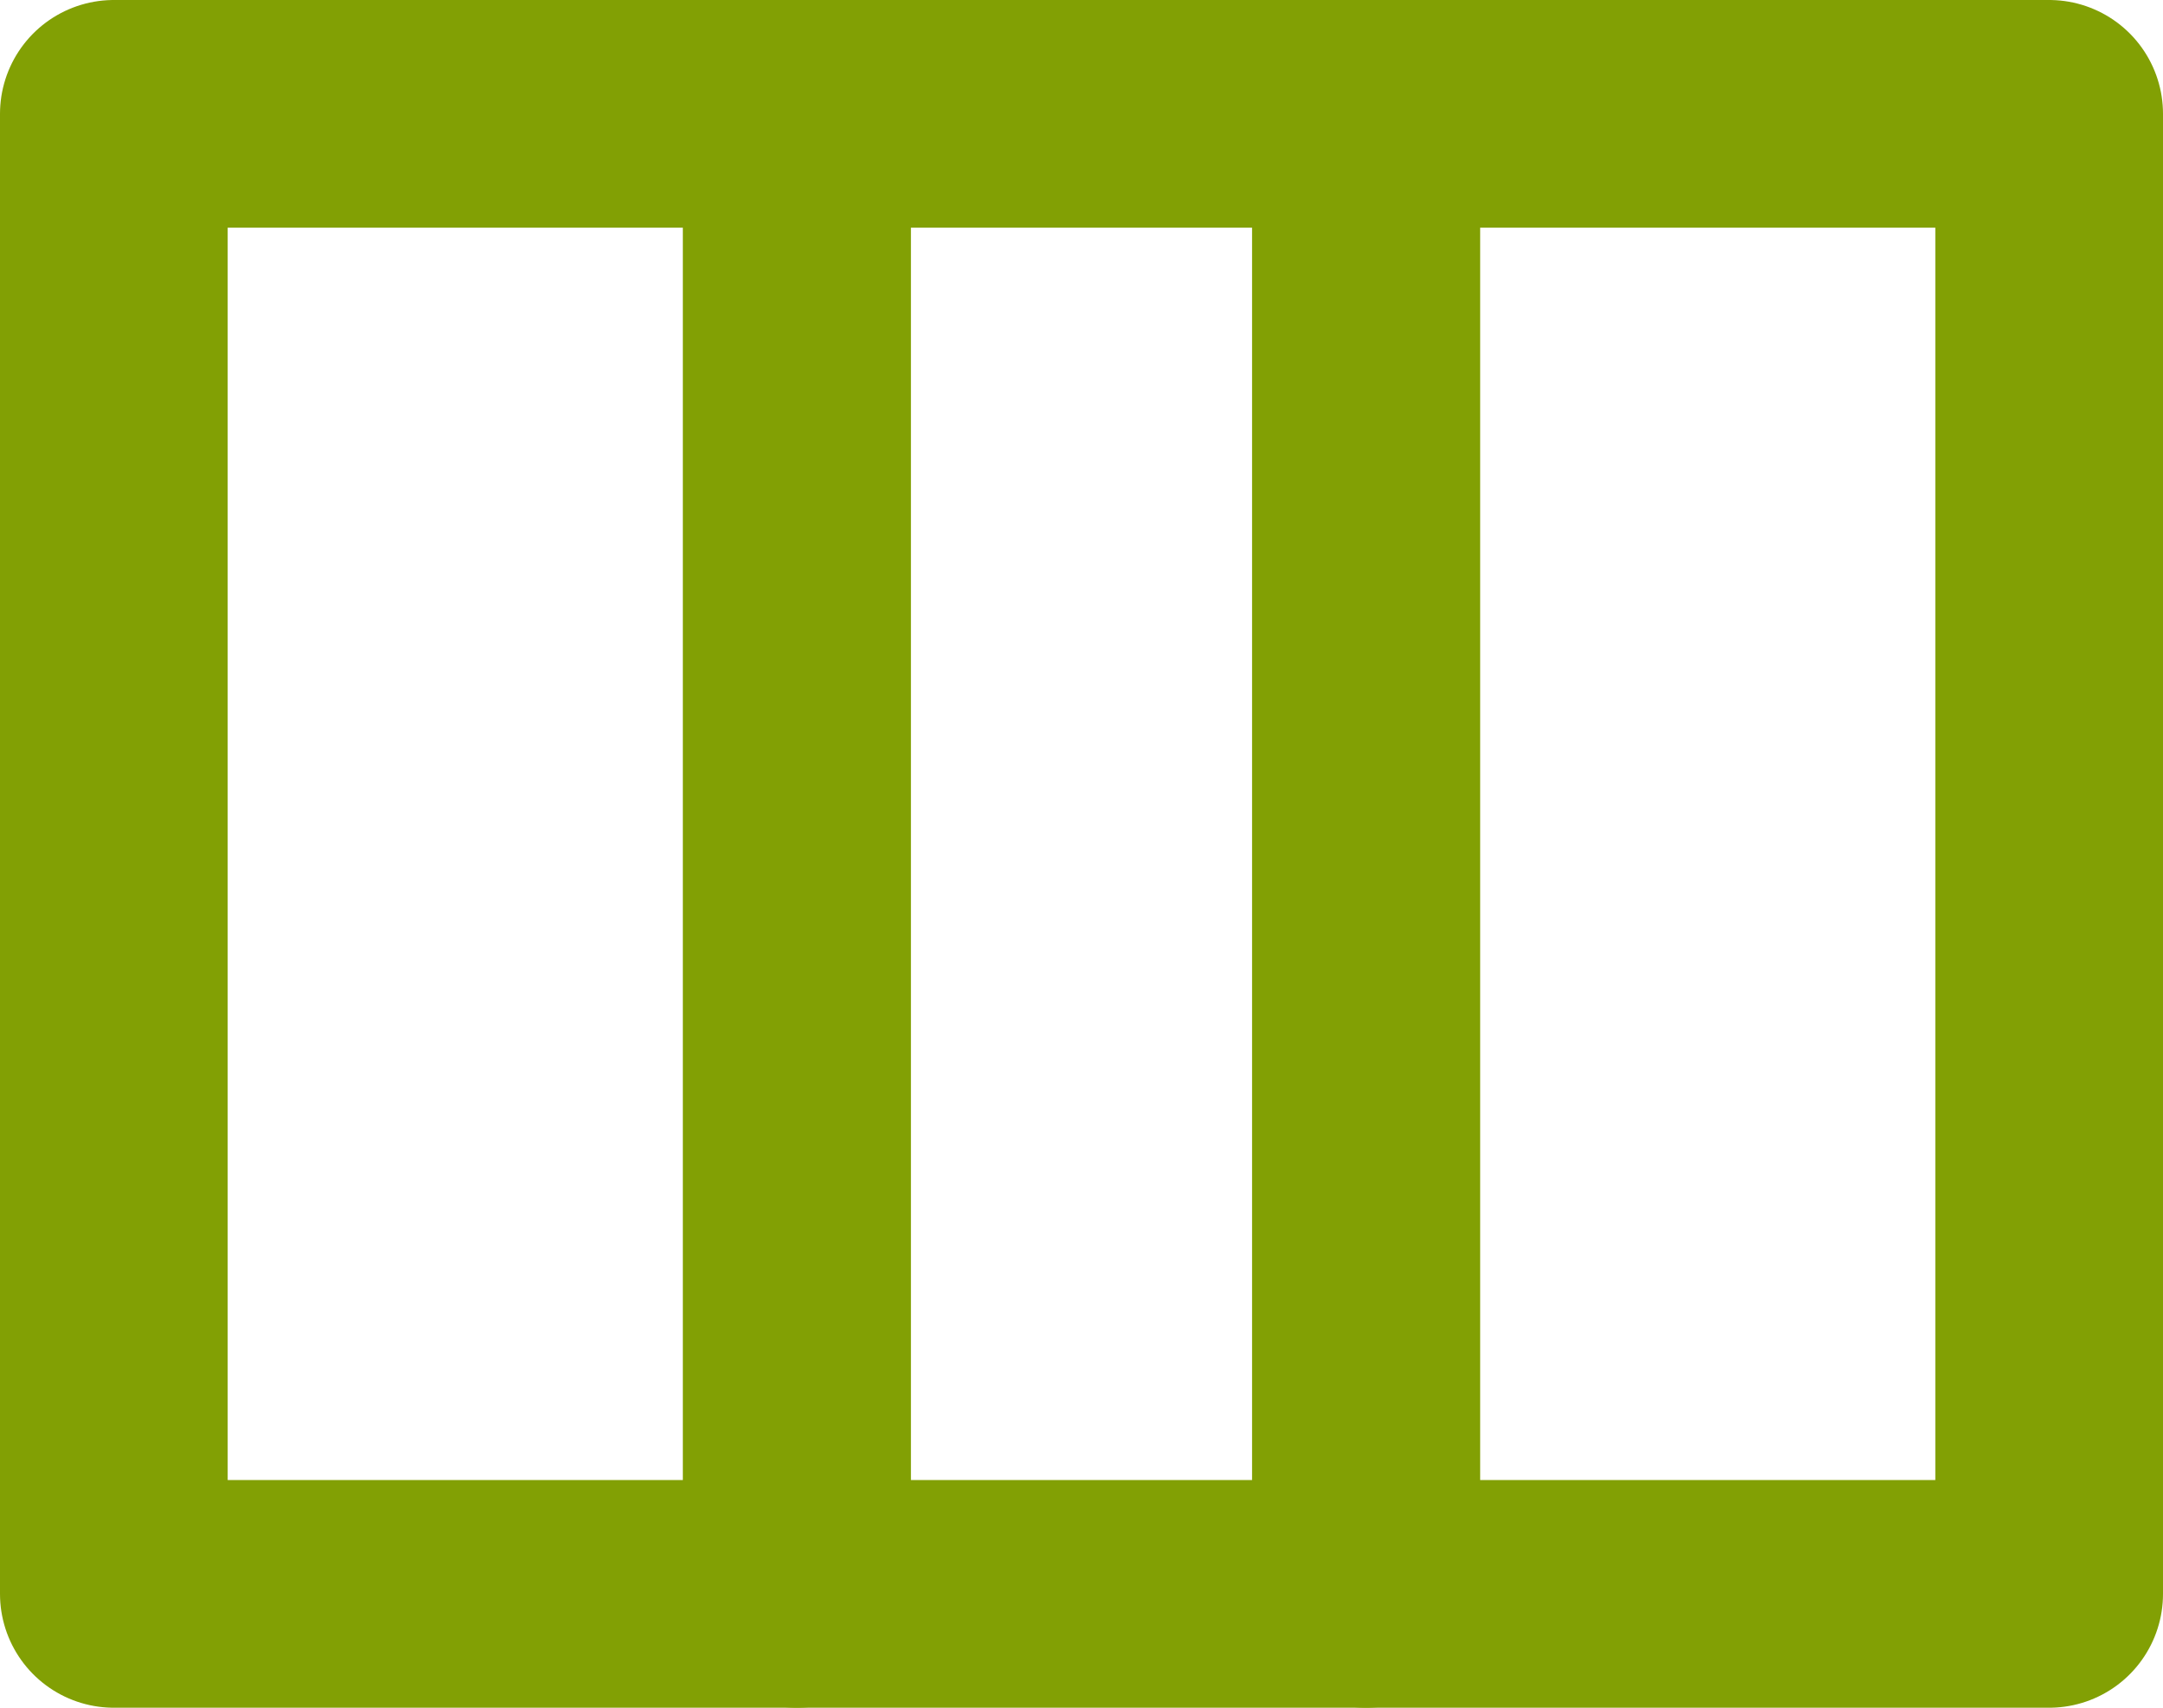
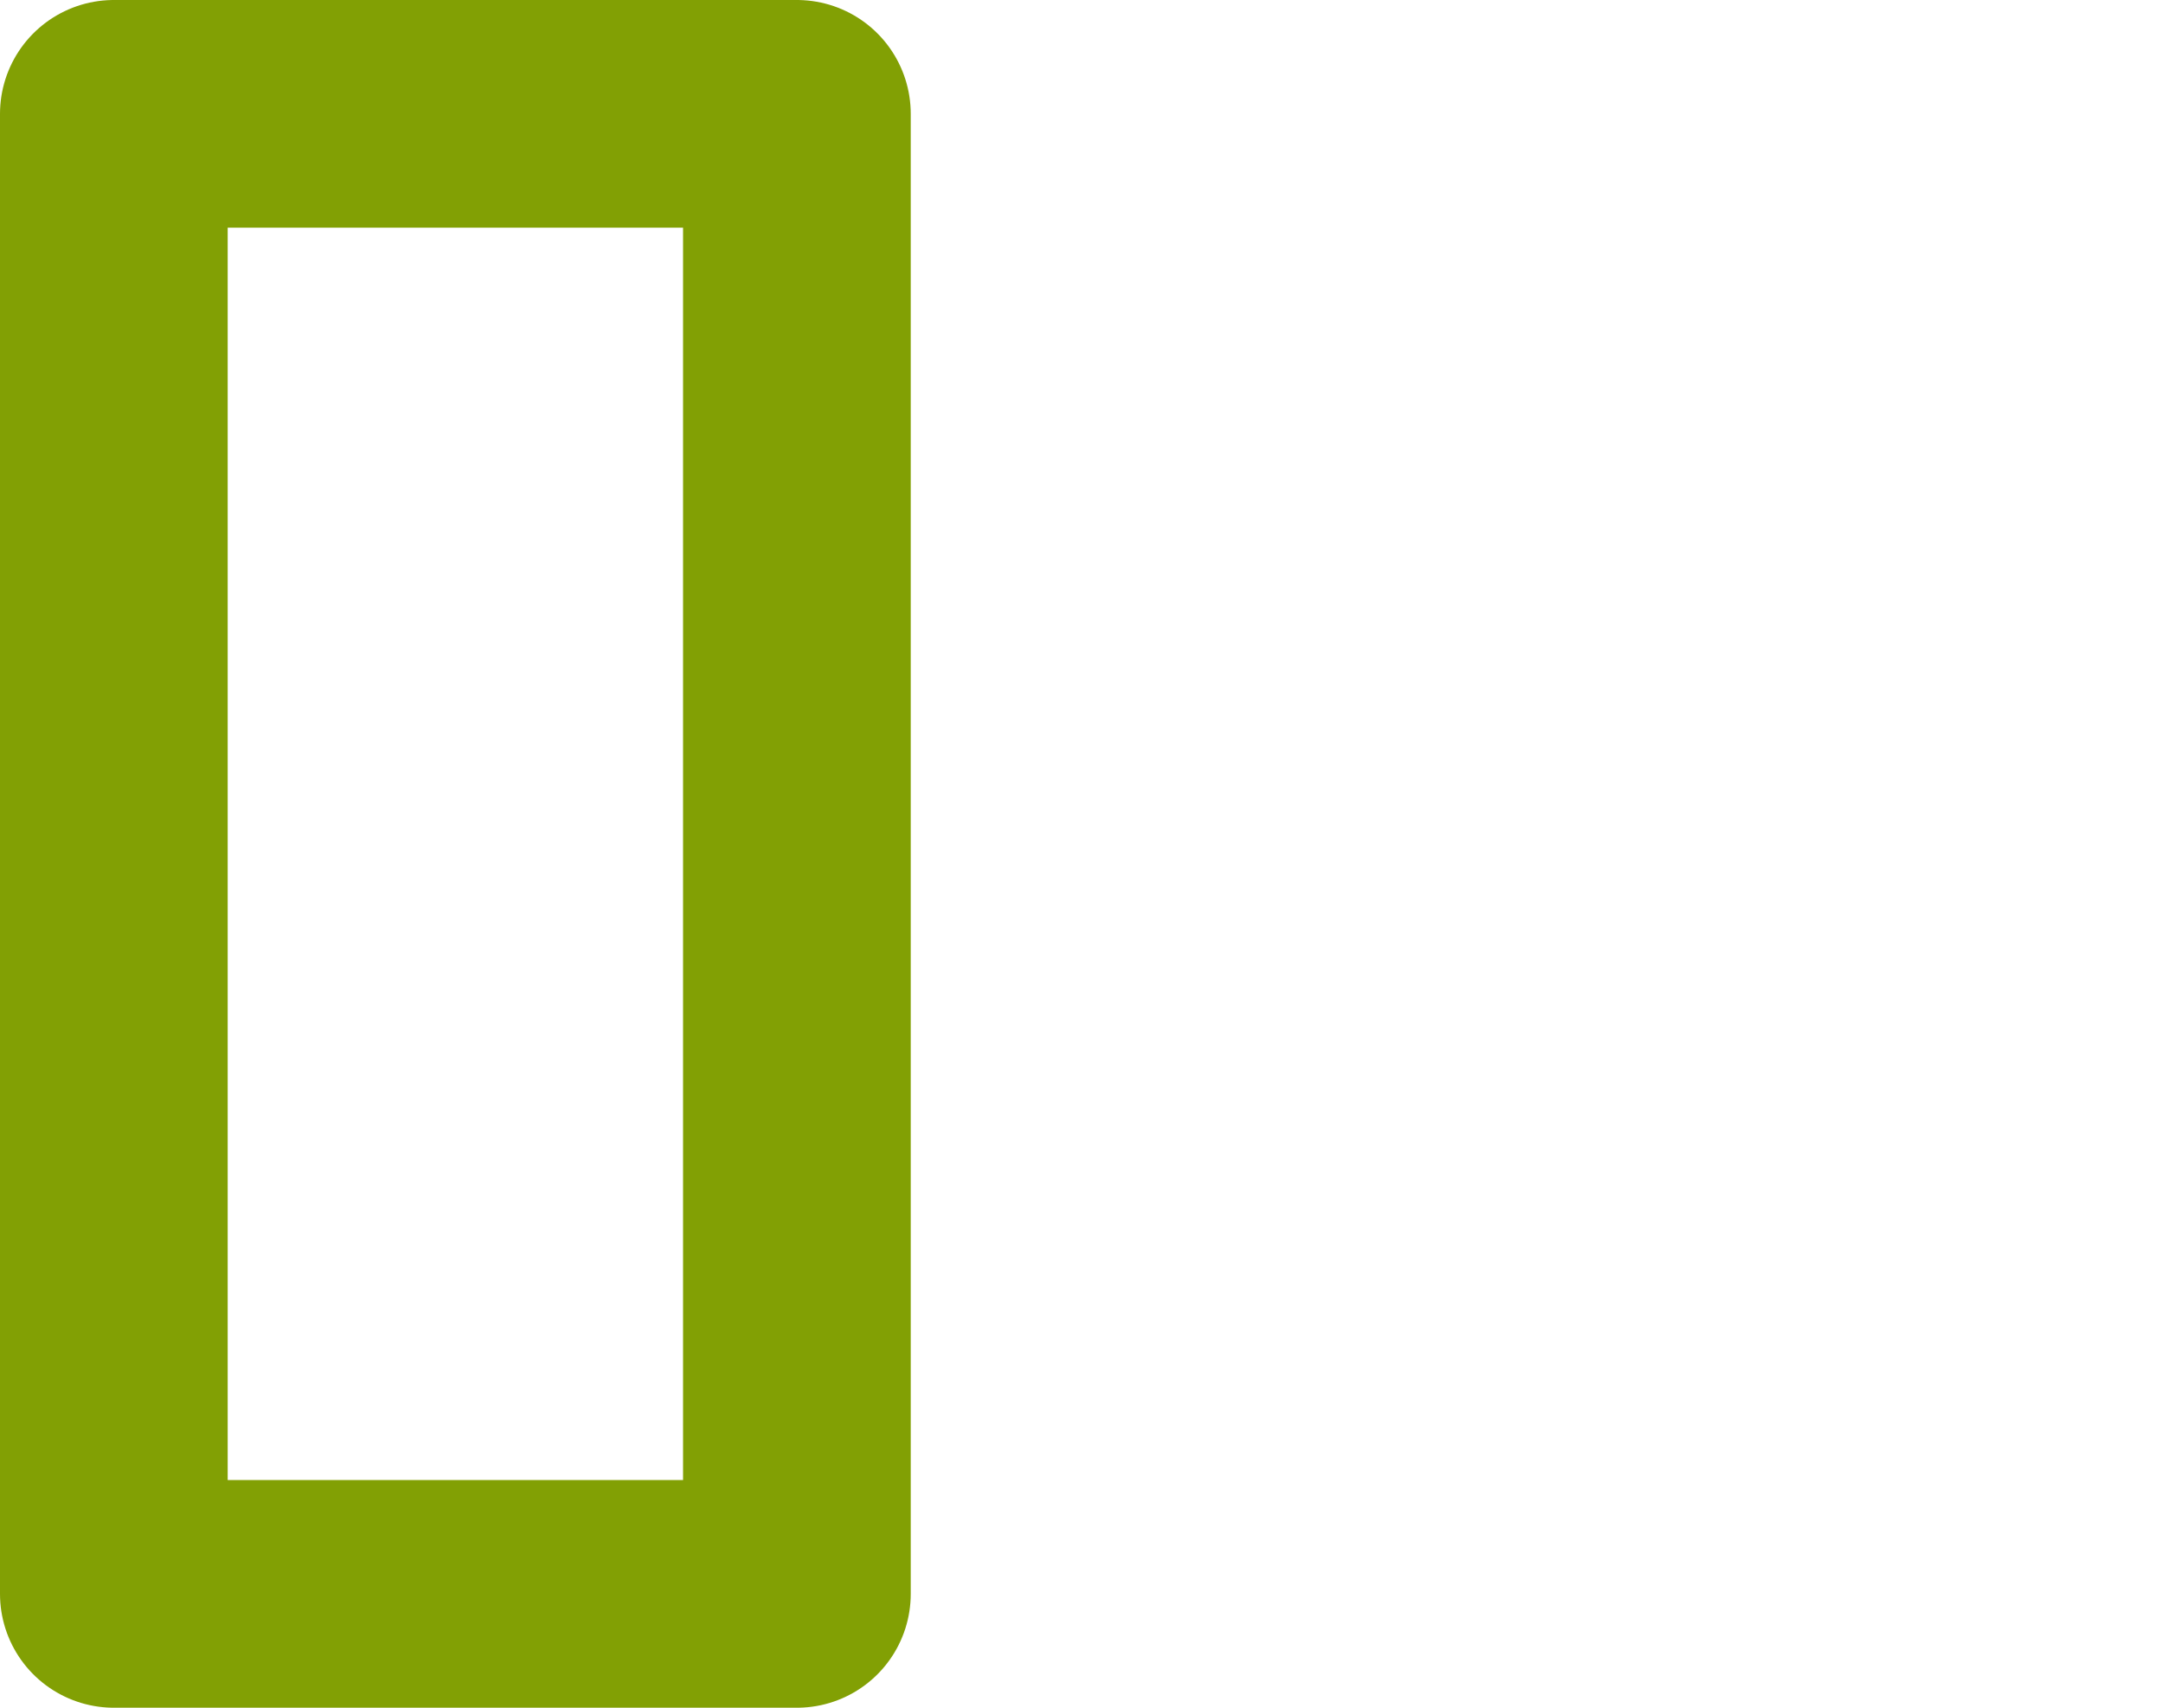
<svg xmlns="http://www.w3.org/2000/svg" width="19" height="15" viewBox="0 0 19 15">
  <g id="Group_3604" data-name="Group 3604" transform="translate(-1 -0.895)">
    <rect id="Rectangle_1678" data-name="Rectangle 1678" width="6" height="13" transform="translate(2 1.895)" fill="none" stroke="#82a004" stroke-linecap="round" stroke-linejoin="round" stroke-width="2" />
-     <rect id="Rectangle_1679" data-name="Rectangle 1679" width="6" height="13" transform="translate(13 1.895)" fill="none" stroke="#82a004" stroke-linecap="round" stroke-linejoin="round" stroke-width="2" />
-     <rect id="Rectangle_1680" data-name="Rectangle 1680" width="5" height="13" transform="translate(8 1.895)" fill="none" stroke="#82a004" stroke-linecap="round" stroke-linejoin="round" stroke-width="2" />
  </g>
</svg>